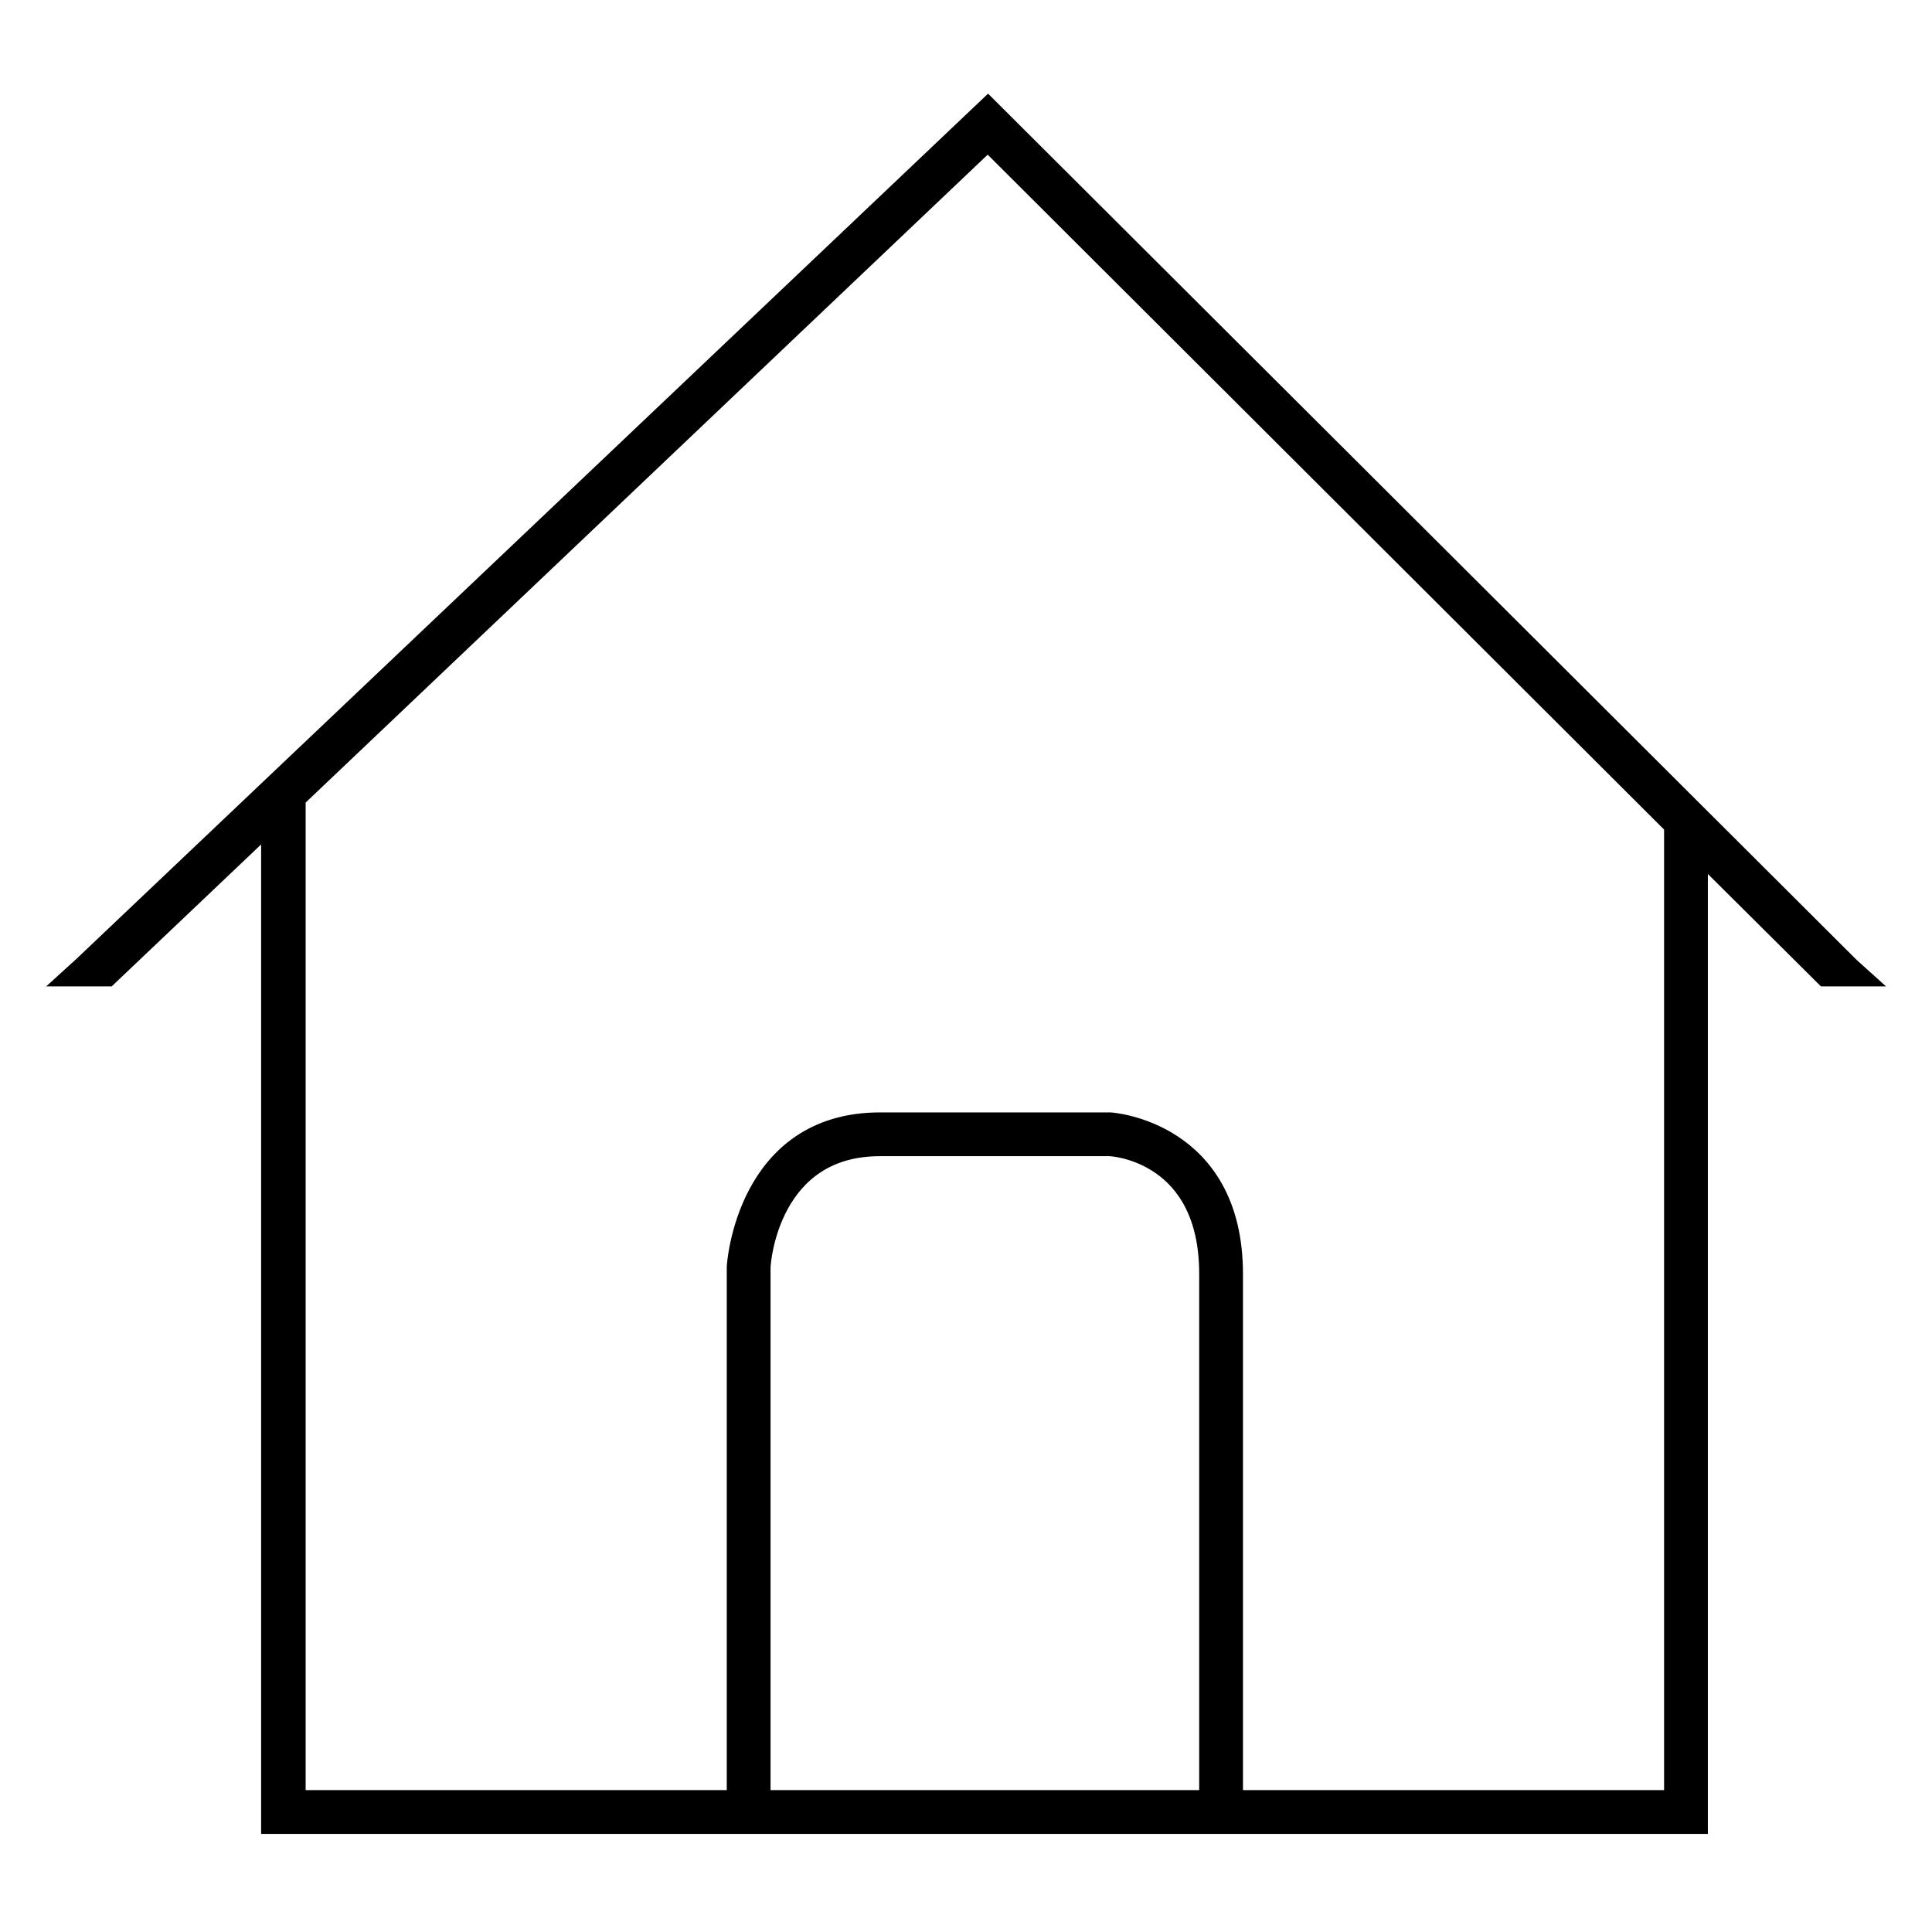
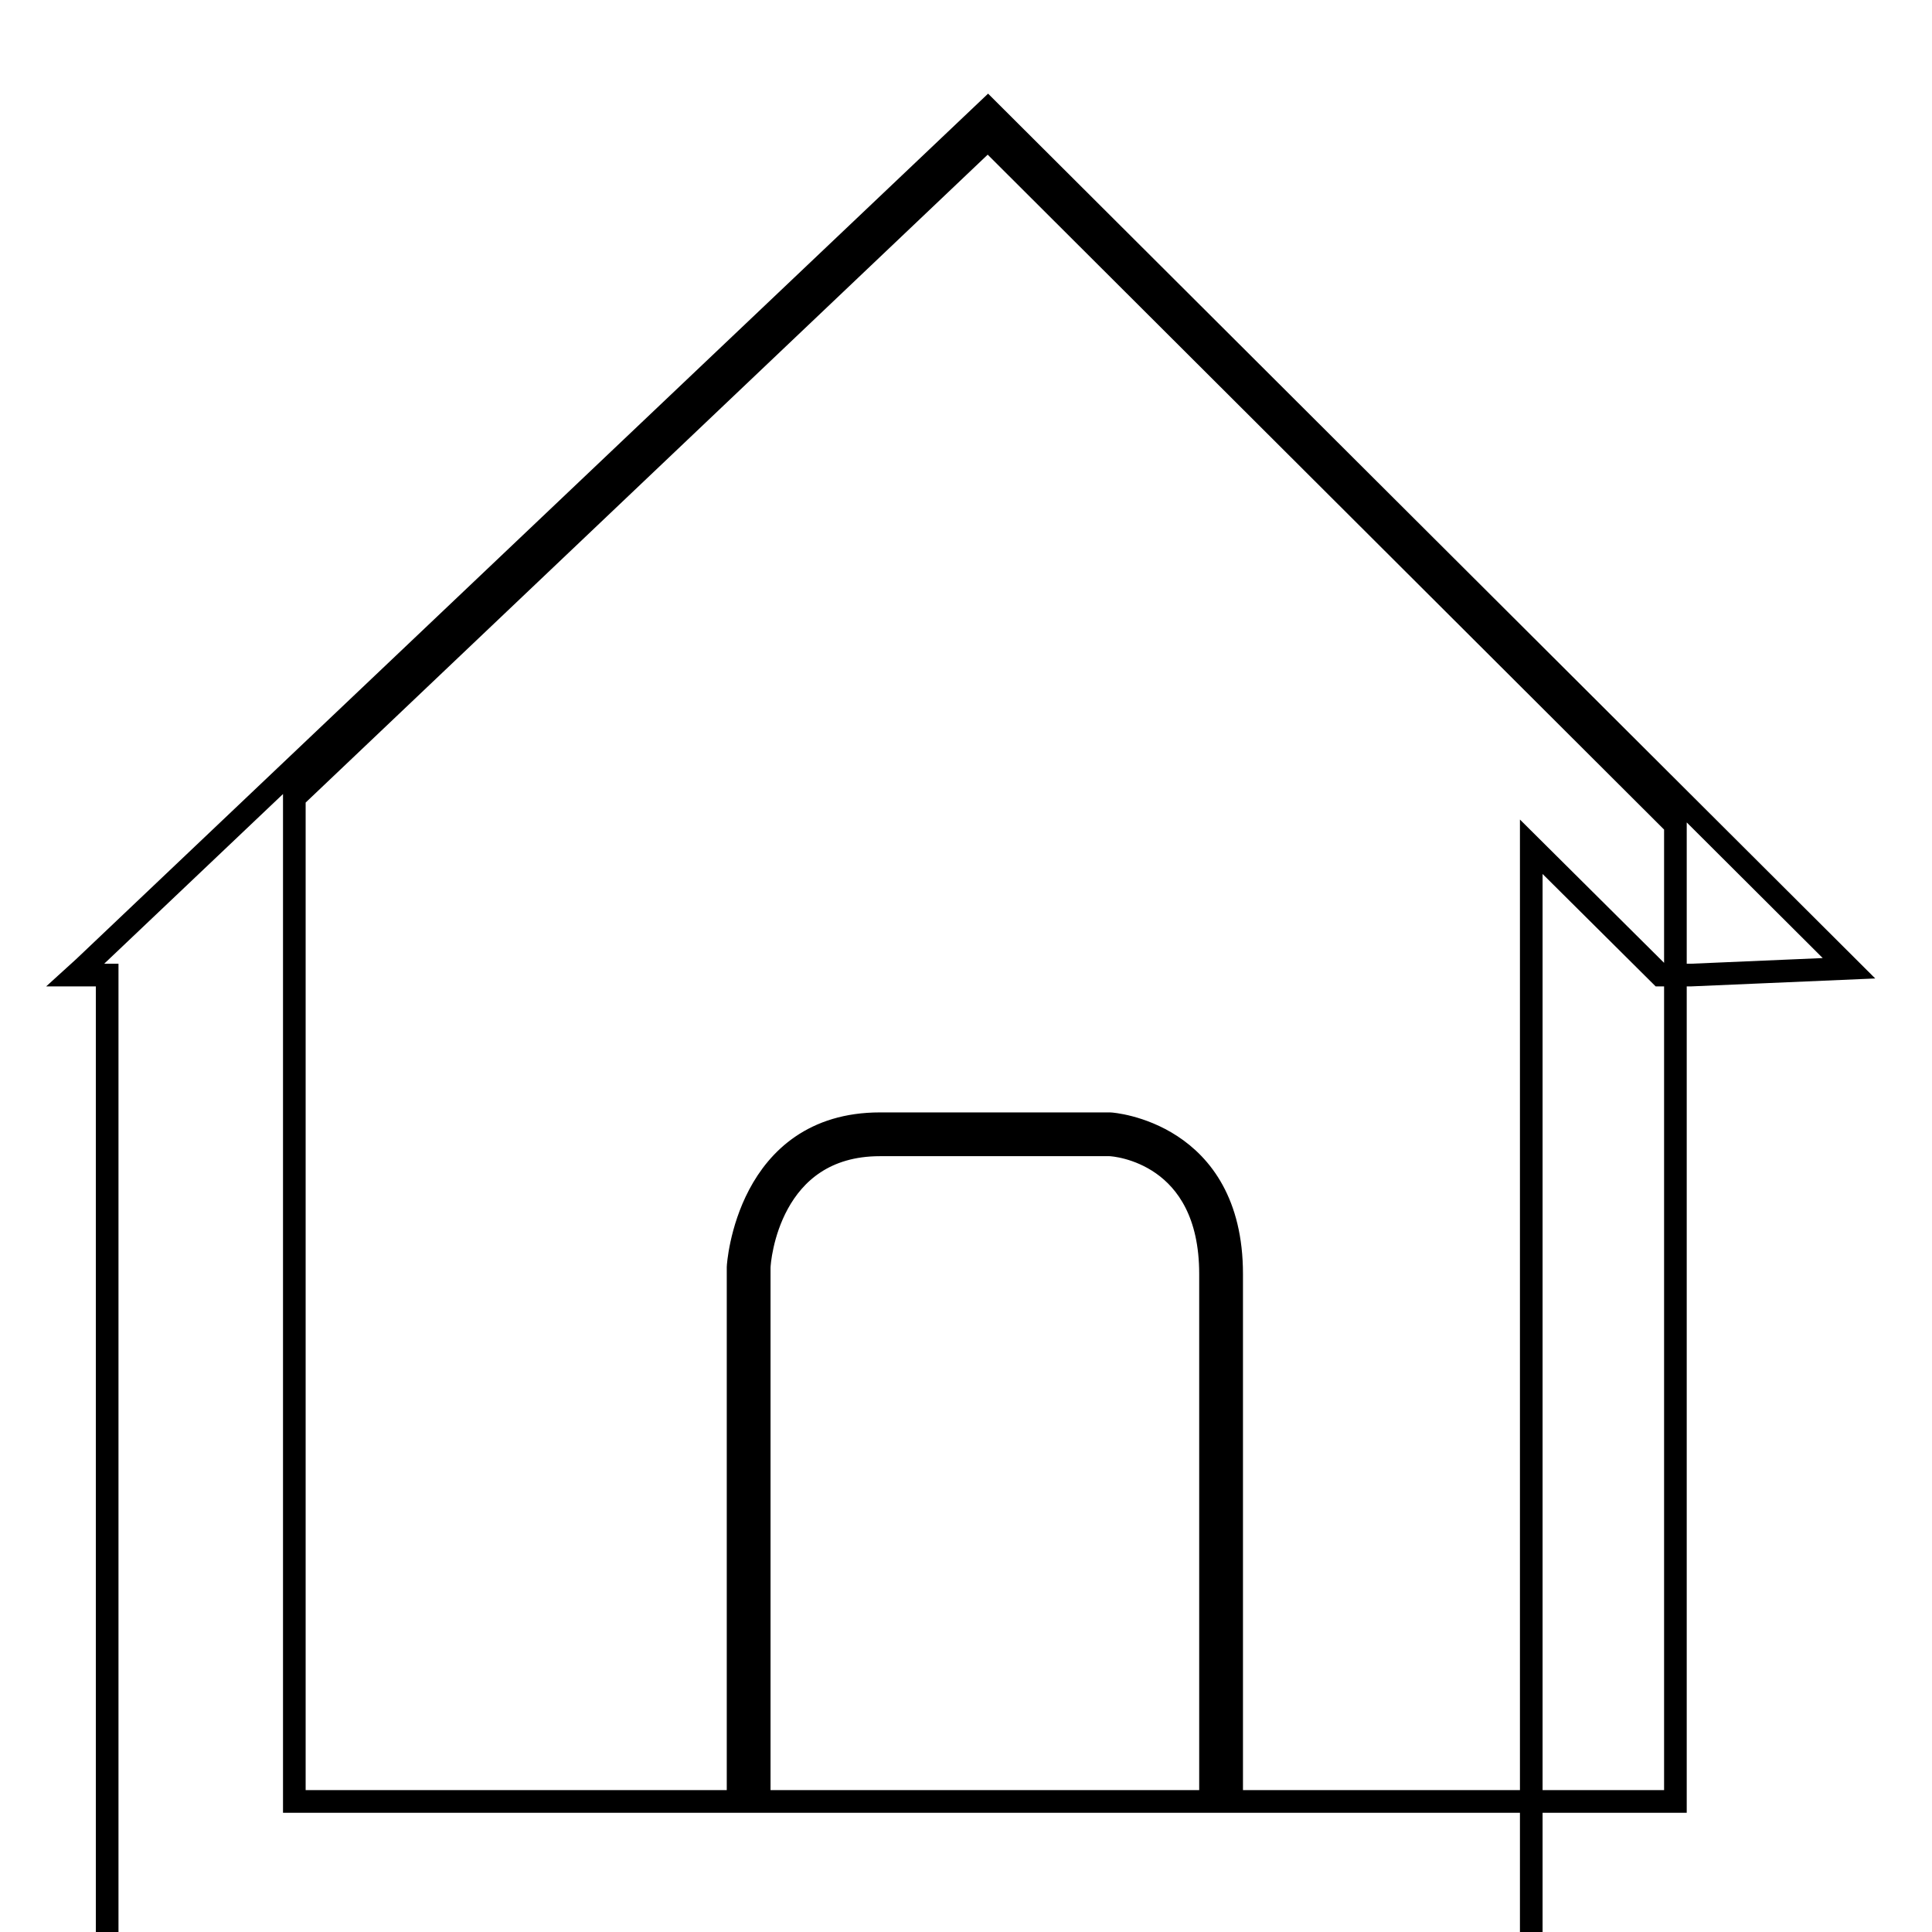
<svg xmlns="http://www.w3.org/2000/svg" version="1.1" x="0px" y="0px" viewBox="0 0 256 256" enable-background="new 0 0 256 256" xml:space="preserve">
  <g>
-     <path stroke-width="3" fill-opacity="0" stroke="#000000" d="M245,128.3L130.9,14.5L11.1,128.2l-1.1,1h4.2l21.9-20.8v133.1h188.7V112.2l17.1,17h4.1L245,128.3z  M160.3,238.7h-59.7V168c0-1.1,1.3-16.3,16-16.3h30.4c0.9,0,13.4,1.1,13.4,17.1V238.7z M222,238.7h-58.8v-69.9 c0-18.8-16-19.9-16.1-19.9h-30.5c-17.6,0-18.8,18.8-18.8,19v70.8H39V105.7l91.9-87.3l91.1,90.9V238.7z" />
+     <path stroke-width="3" fill-opacity="0" stroke="#000000" d="M245,128.3L130.9,14.5L11.1,128.2l-1.1,1h4.2v133.1h188.7V112.2l17.1,17h4.1L245,128.3z  M160.3,238.7h-59.7V168c0-1.1,1.3-16.3,16-16.3h30.4c0.9,0,13.4,1.1,13.4,17.1V238.7z M222,238.7h-58.8v-69.9 c0-18.8-16-19.9-16.1-19.9h-30.5c-17.6,0-18.8,18.8-18.8,19v70.8H39V105.7l91.9-87.3l91.1,90.9V238.7z" />
  </g>
</svg>